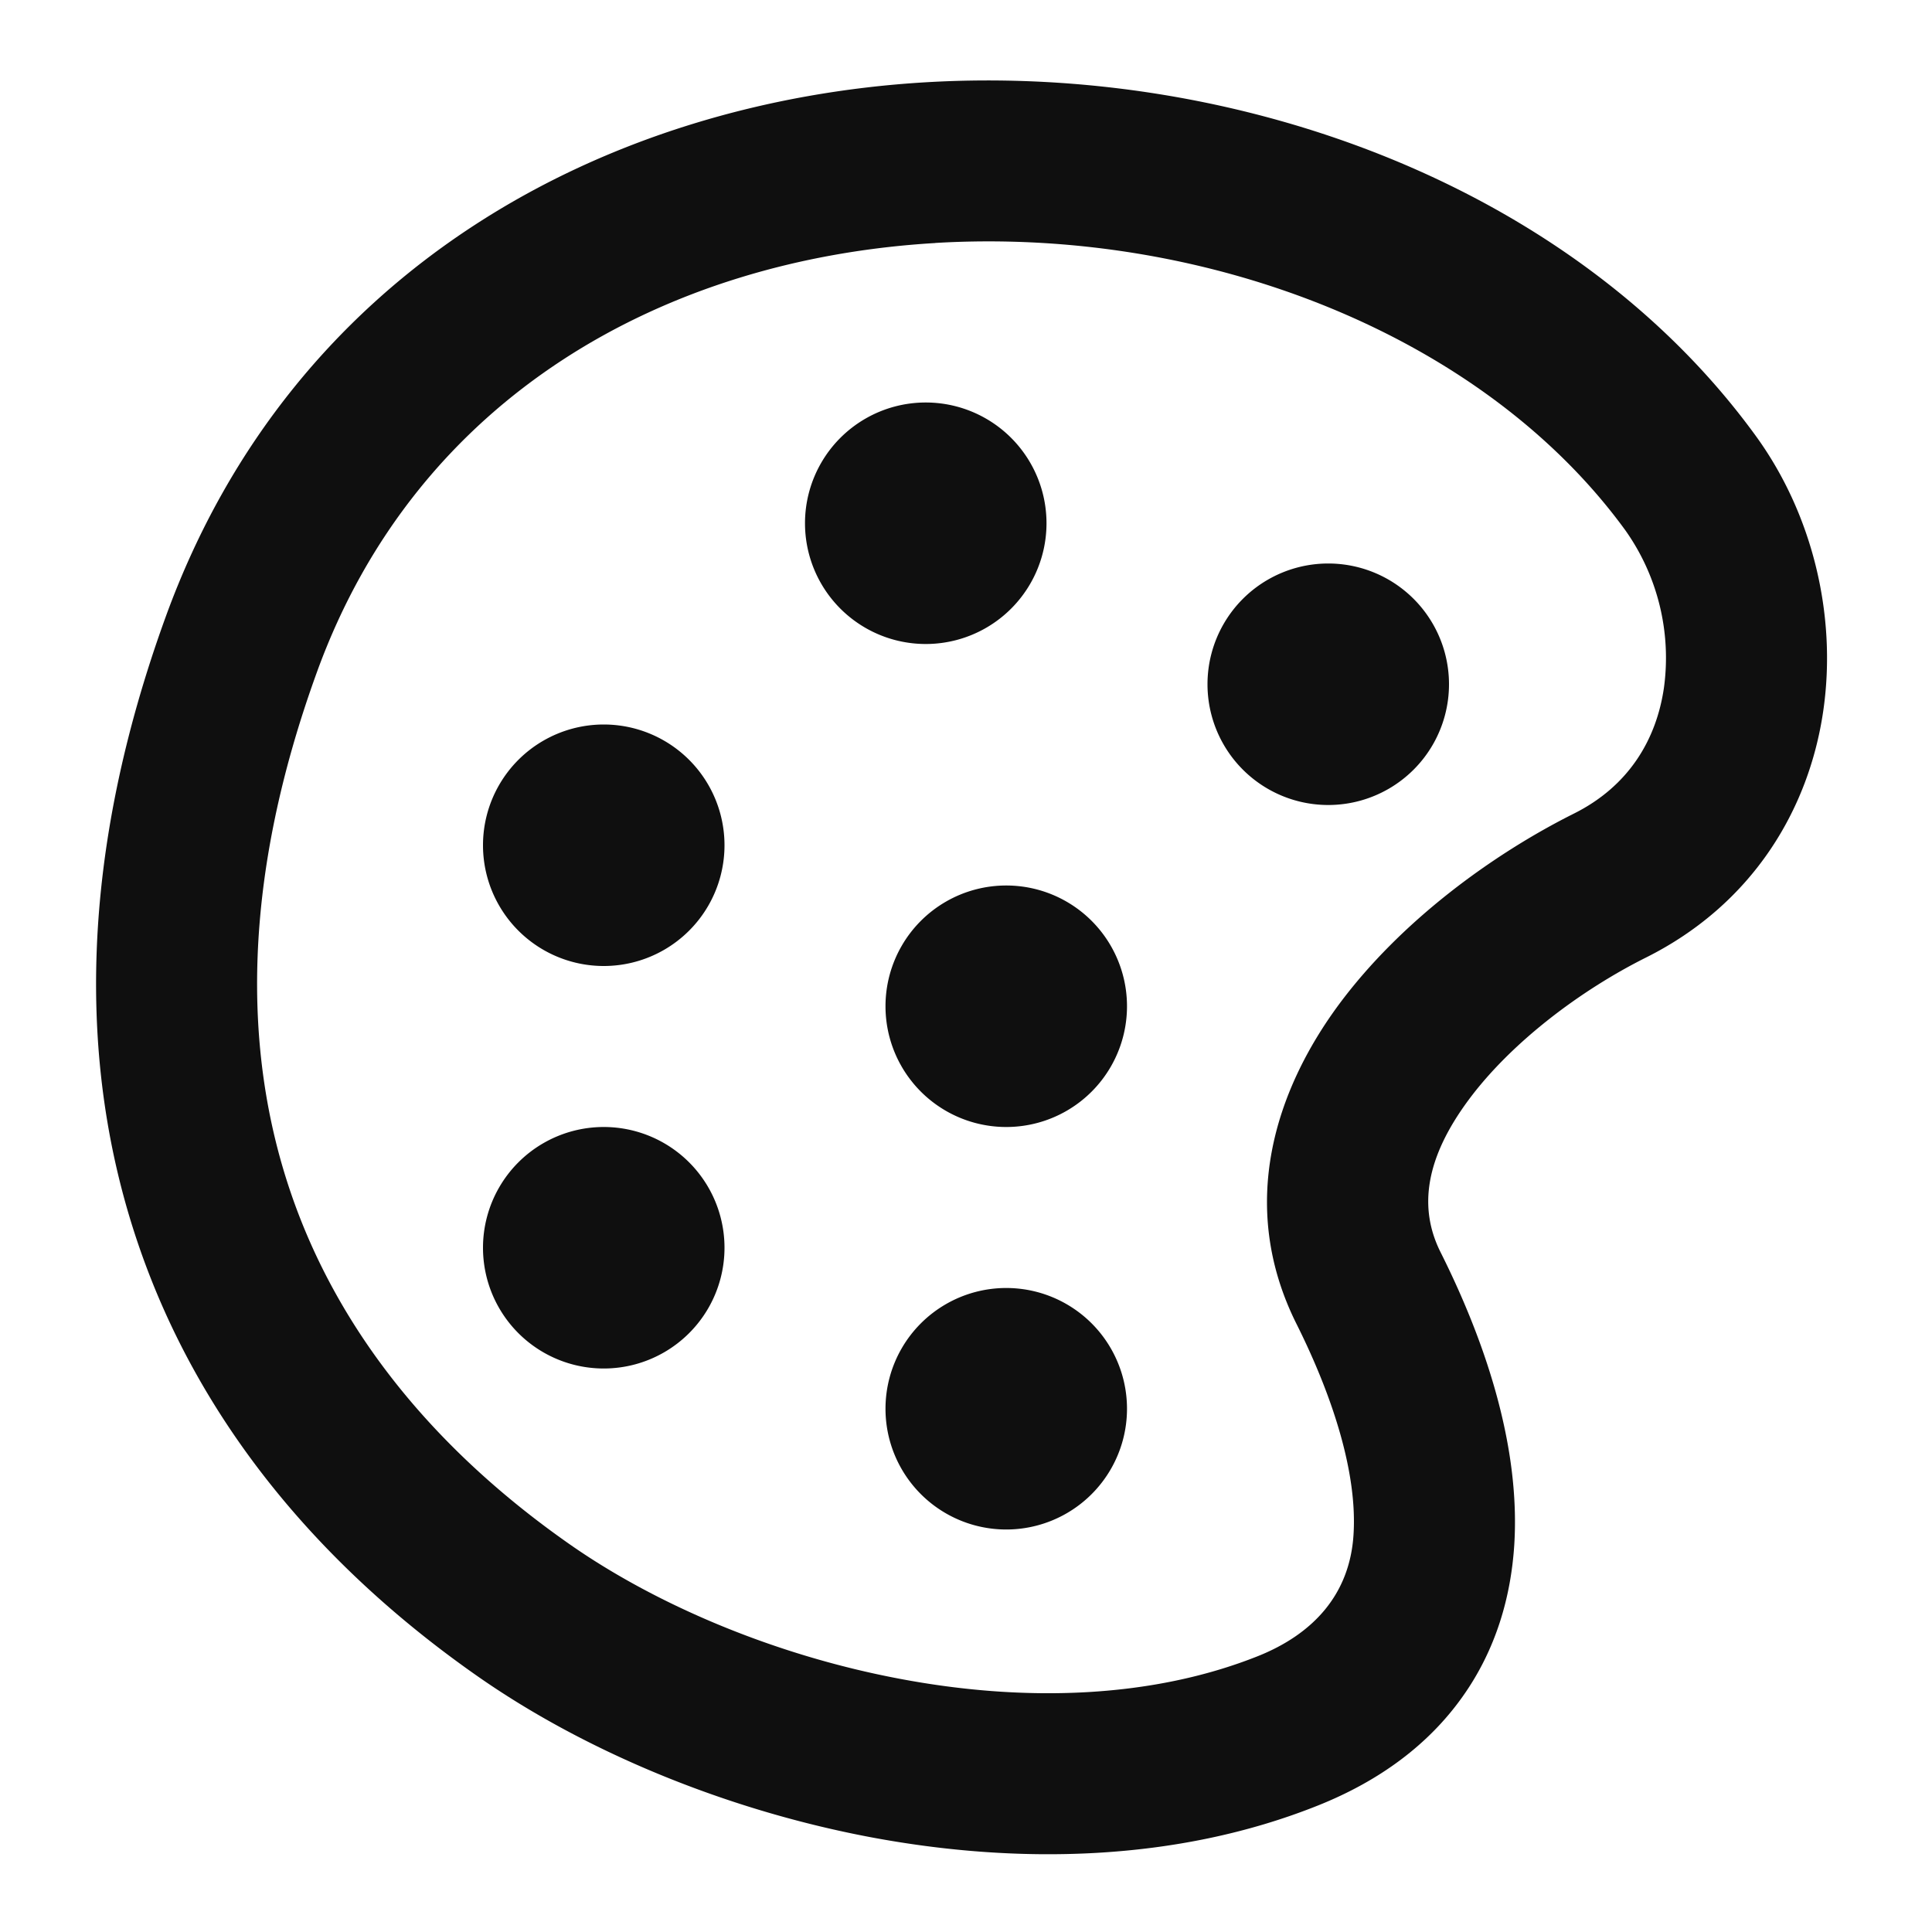
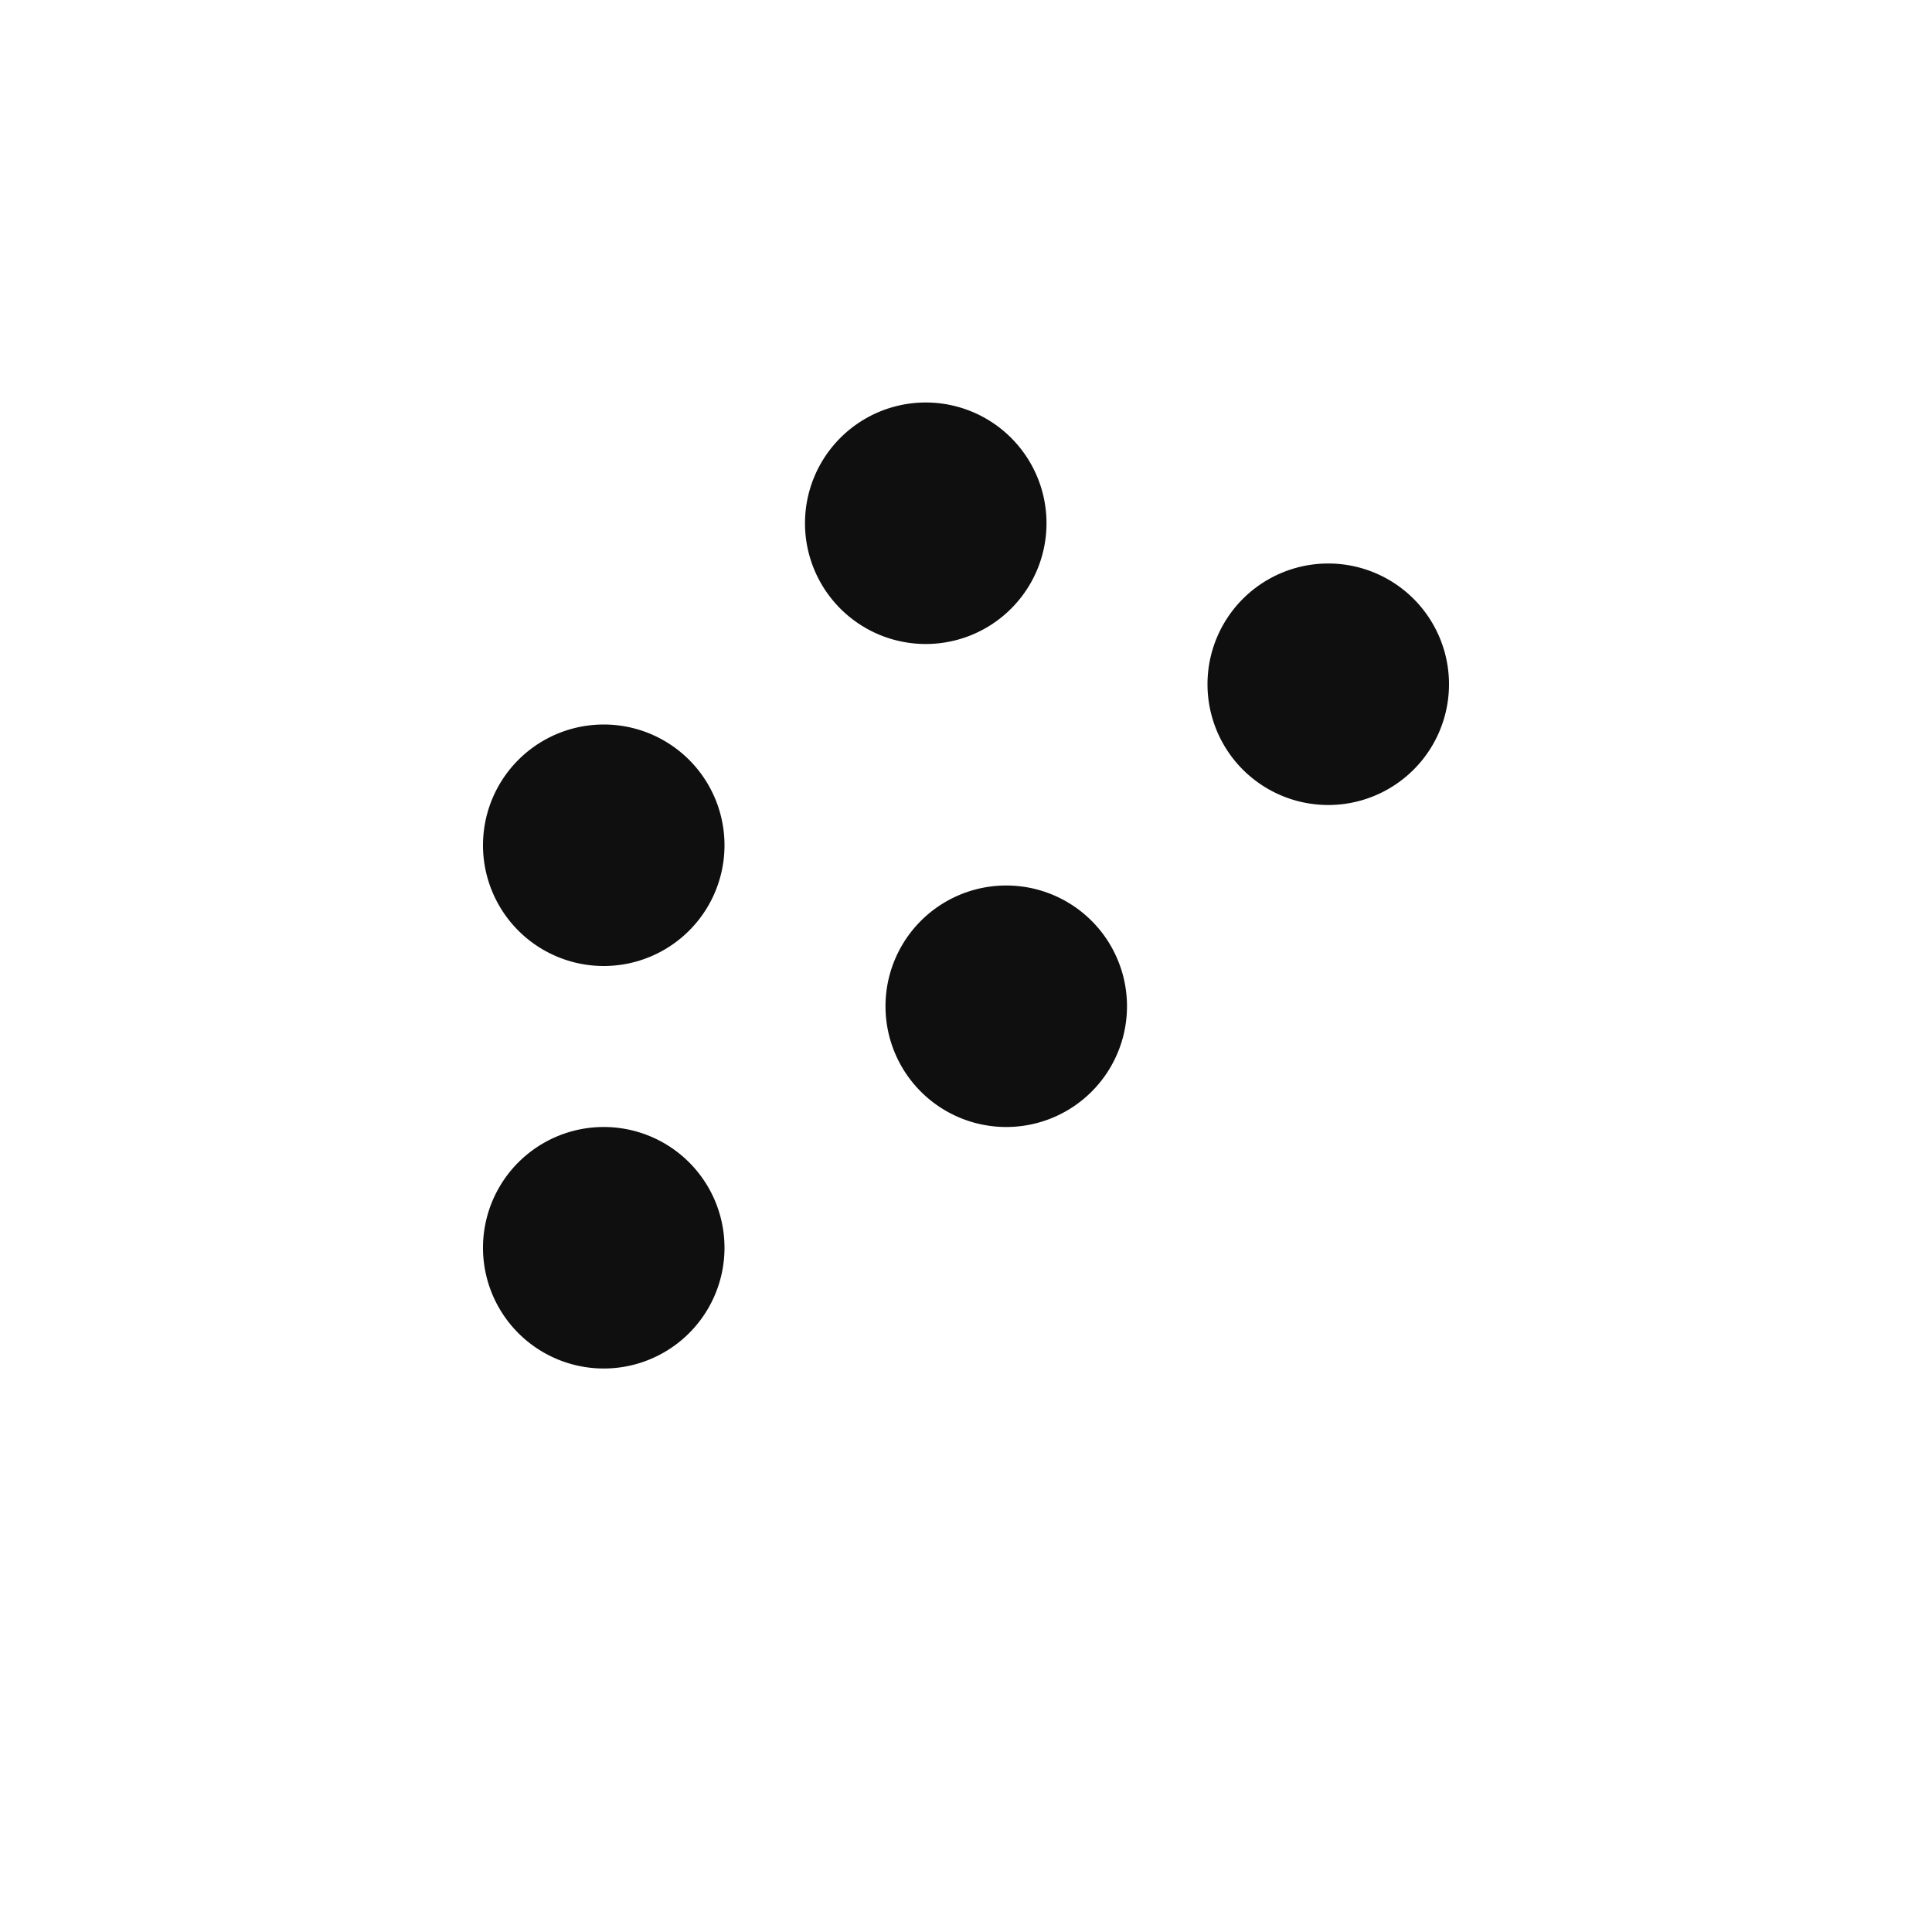
<svg xmlns="http://www.w3.org/2000/svg" width="800" height="800" fill="none" viewBox="0 0 24 24">
-   <path fill="#0F0F0F" d="M14 12.5a1.5 1.5 0 1 1-3 0 1.5 1.5 0 0 1 3 0m2.5-2.5a1.5 1.5 0 1 0 0-3 1.5 1.5 0 0 0 0 3M13 6.5a1.5 1.5 0 1 1-3 0 1.5 1.5 0 0 1 3 0M7.5 12a1.5 1.5 0 1 0 0-3 1.5 1.5 0 0 0 0 3m6.5 5.5a1.5 1.5 0 1 1-3 0 1.5 1.5 0 0 1 3 0M7.5 17a1.5 1.5 0 1 0 0-3 1.5 1.5 0 0 0 0 3" />
-   <path fill="#0F0F0F" fill-rule="evenodd" d="M11.502 1.022c3.903-.23 8.062 1.302 10.307 4.39.7.961 1.014 2.224.84 3.42-.178 1.222-.876 2.4-2.202 3.063-.808.404-1.674 1.052-2.207 1.773-.524.71-.626 1.324-.346 1.885.53 1.057.995 2.373.917 3.634-.041.65-.228 1.308-.645 1.893-.417.587-1.021 1.04-1.795 1.349-1.761.704-3.743.735-5.563.392-1.822-.345-3.563-1.079-4.881-2.002-1.921-1.344-3.452-3.13-4.213-5.373-.764-2.25-.718-4.86.346-7.788 1.584-4.354 5.502-6.403 9.442-6.636m.118 1.997c-3.354.198-6.435 1.899-7.68 5.322-.936 2.574-.926 4.713-.332 6.463.596 1.757 1.815 3.222 3.465 4.377 1.071.75 2.544 1.38 4.106 1.674 1.565.296 3.14.24 4.45-.283.679-.272 1.139-.762 1.185-1.51.047-.738-.237-1.672-.708-2.615-.742-1.483-.252-2.915.525-3.967.77-1.04 1.915-1.87 2.922-2.374.674-.337 1.022-.91 1.117-1.562a2.74 2.74 0 0 0-.479-1.956c-1.755-2.413-5.182-3.77-8.571-3.57Z" clip-rule="evenodd" />
+   <path fill="#0F0F0F" d="M14 12.5a1.5 1.5 0 1 1-3 0 1.5 1.5 0 0 1 3 0m2.5-2.5a1.5 1.5 0 1 0 0-3 1.5 1.5 0 0 0 0 3M13 6.5a1.5 1.5 0 1 1-3 0 1.5 1.5 0 0 1 3 0M7.5 12a1.5 1.5 0 1 0 0-3 1.5 1.5 0 0 0 0 3m6.5 5.5M7.5 17a1.5 1.5 0 1 0 0-3 1.5 1.5 0 0 0 0 3" />
</svg>